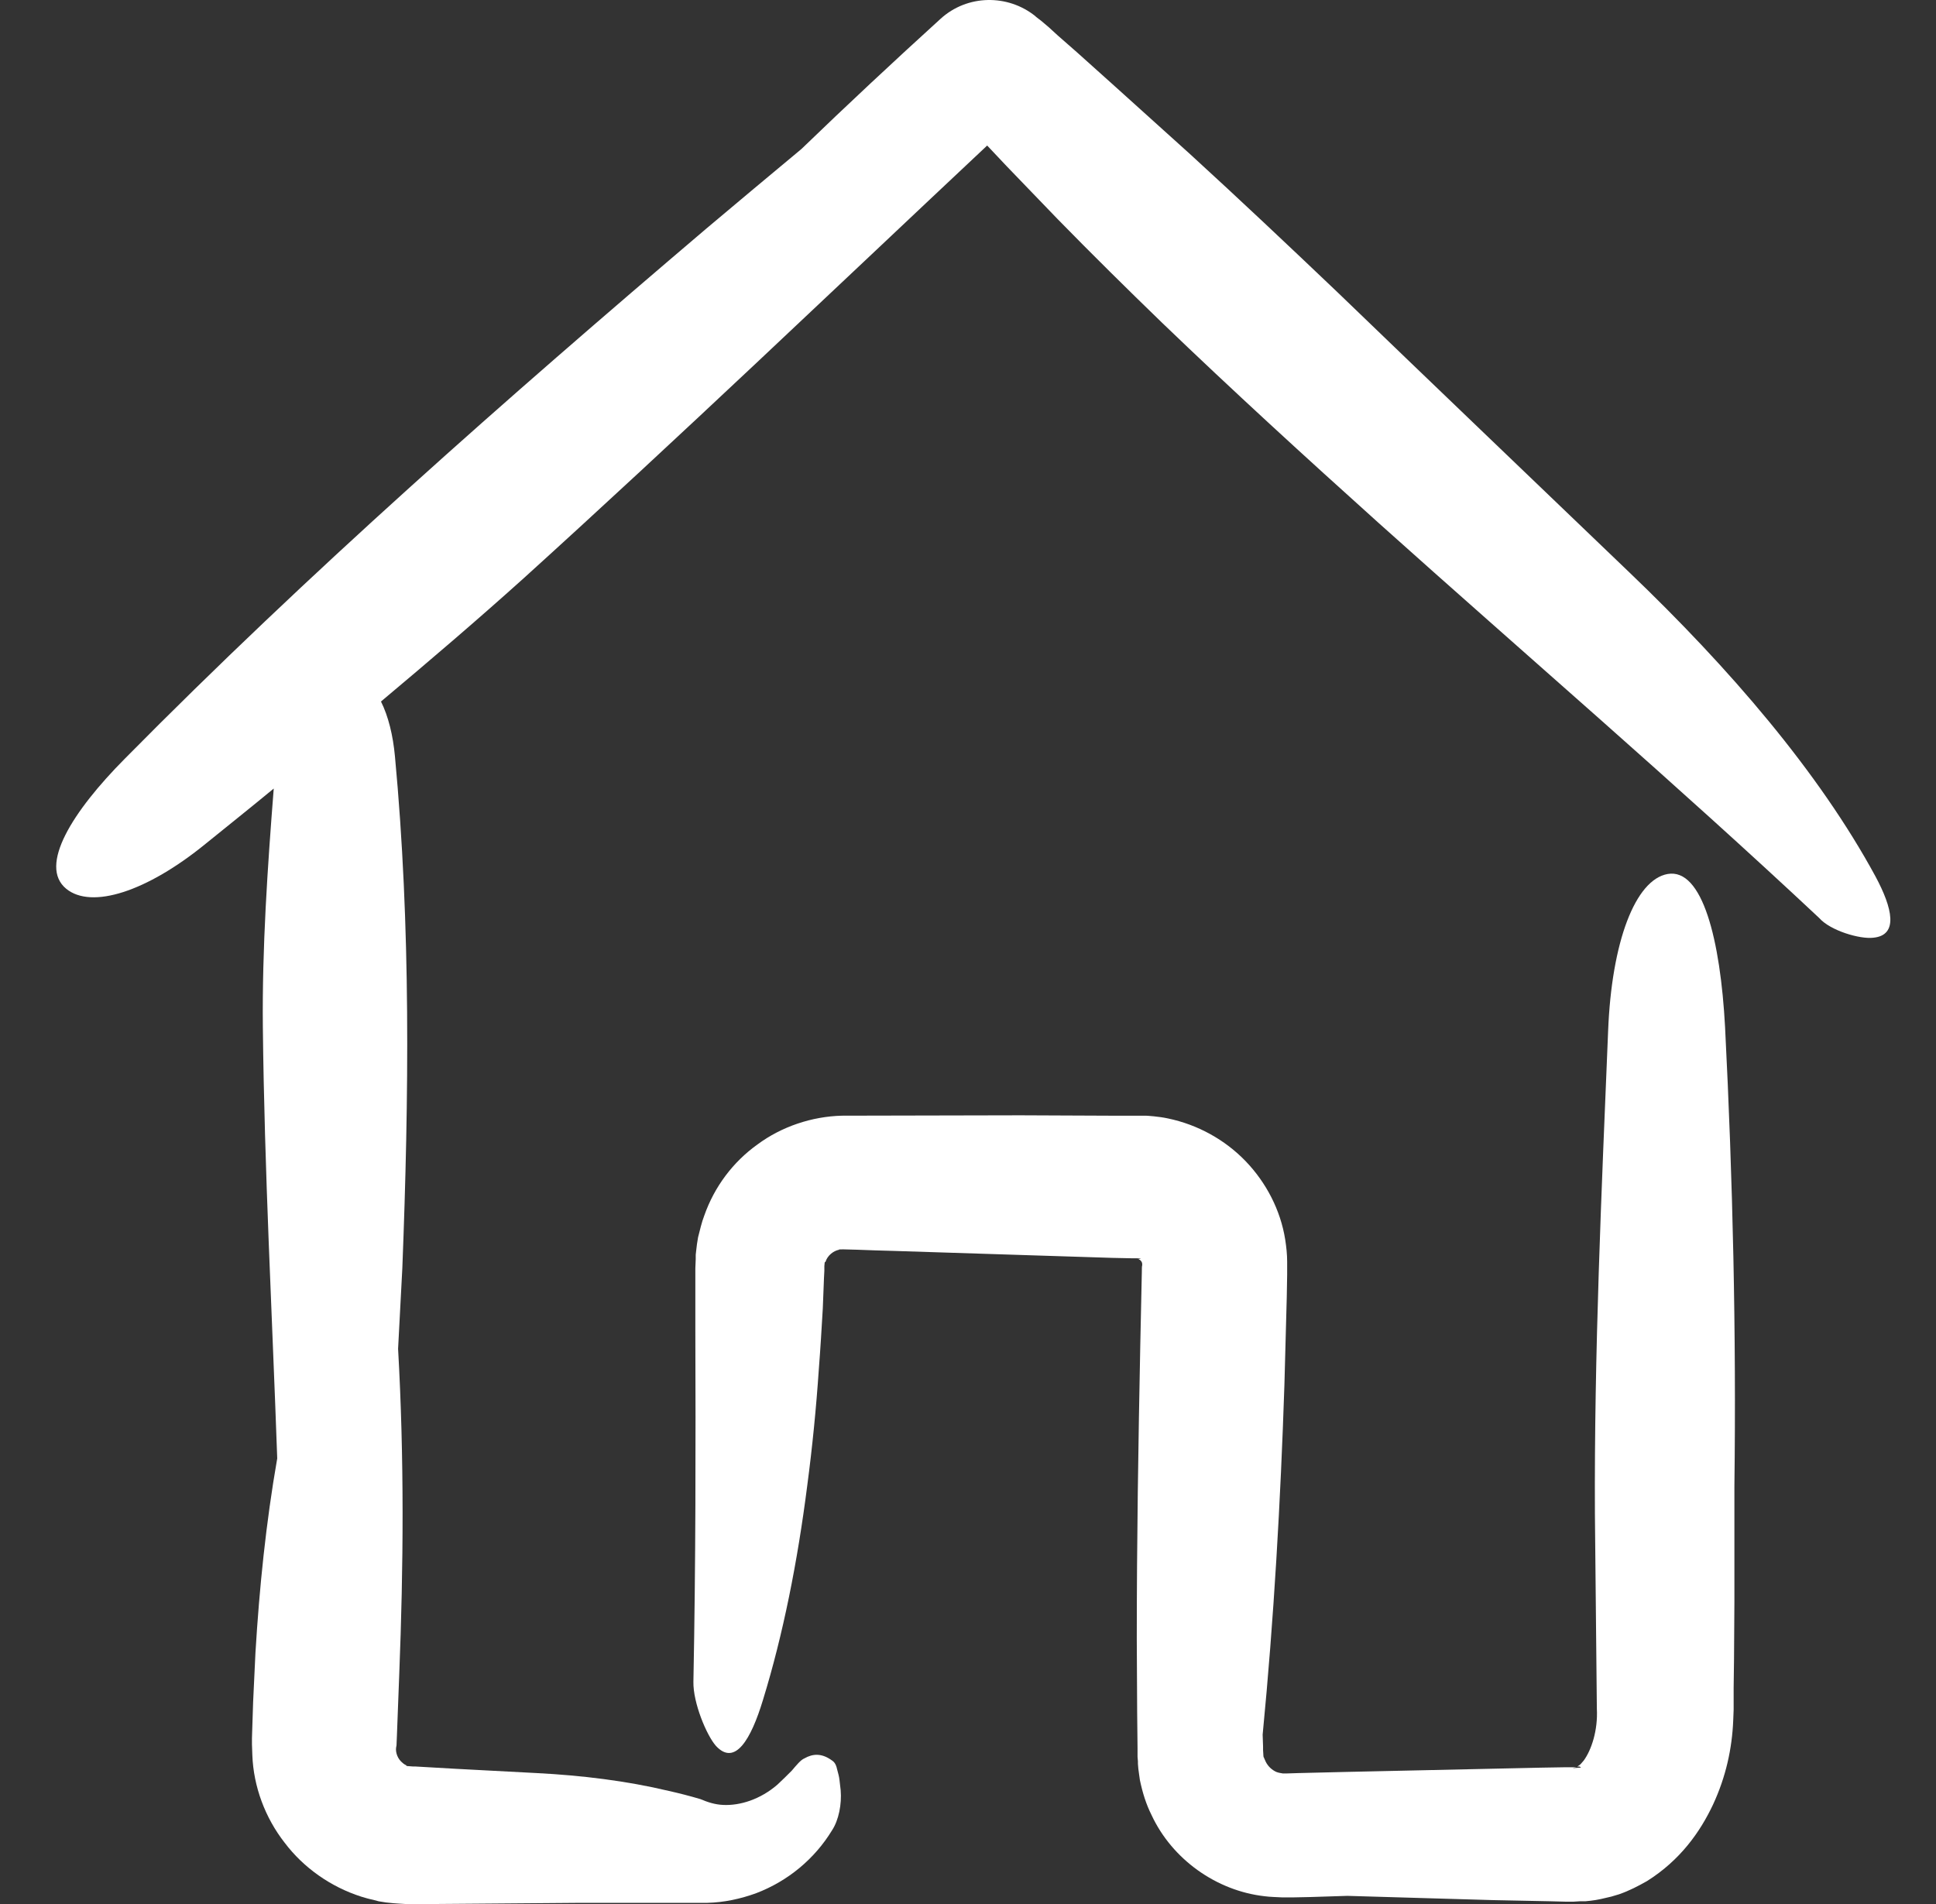
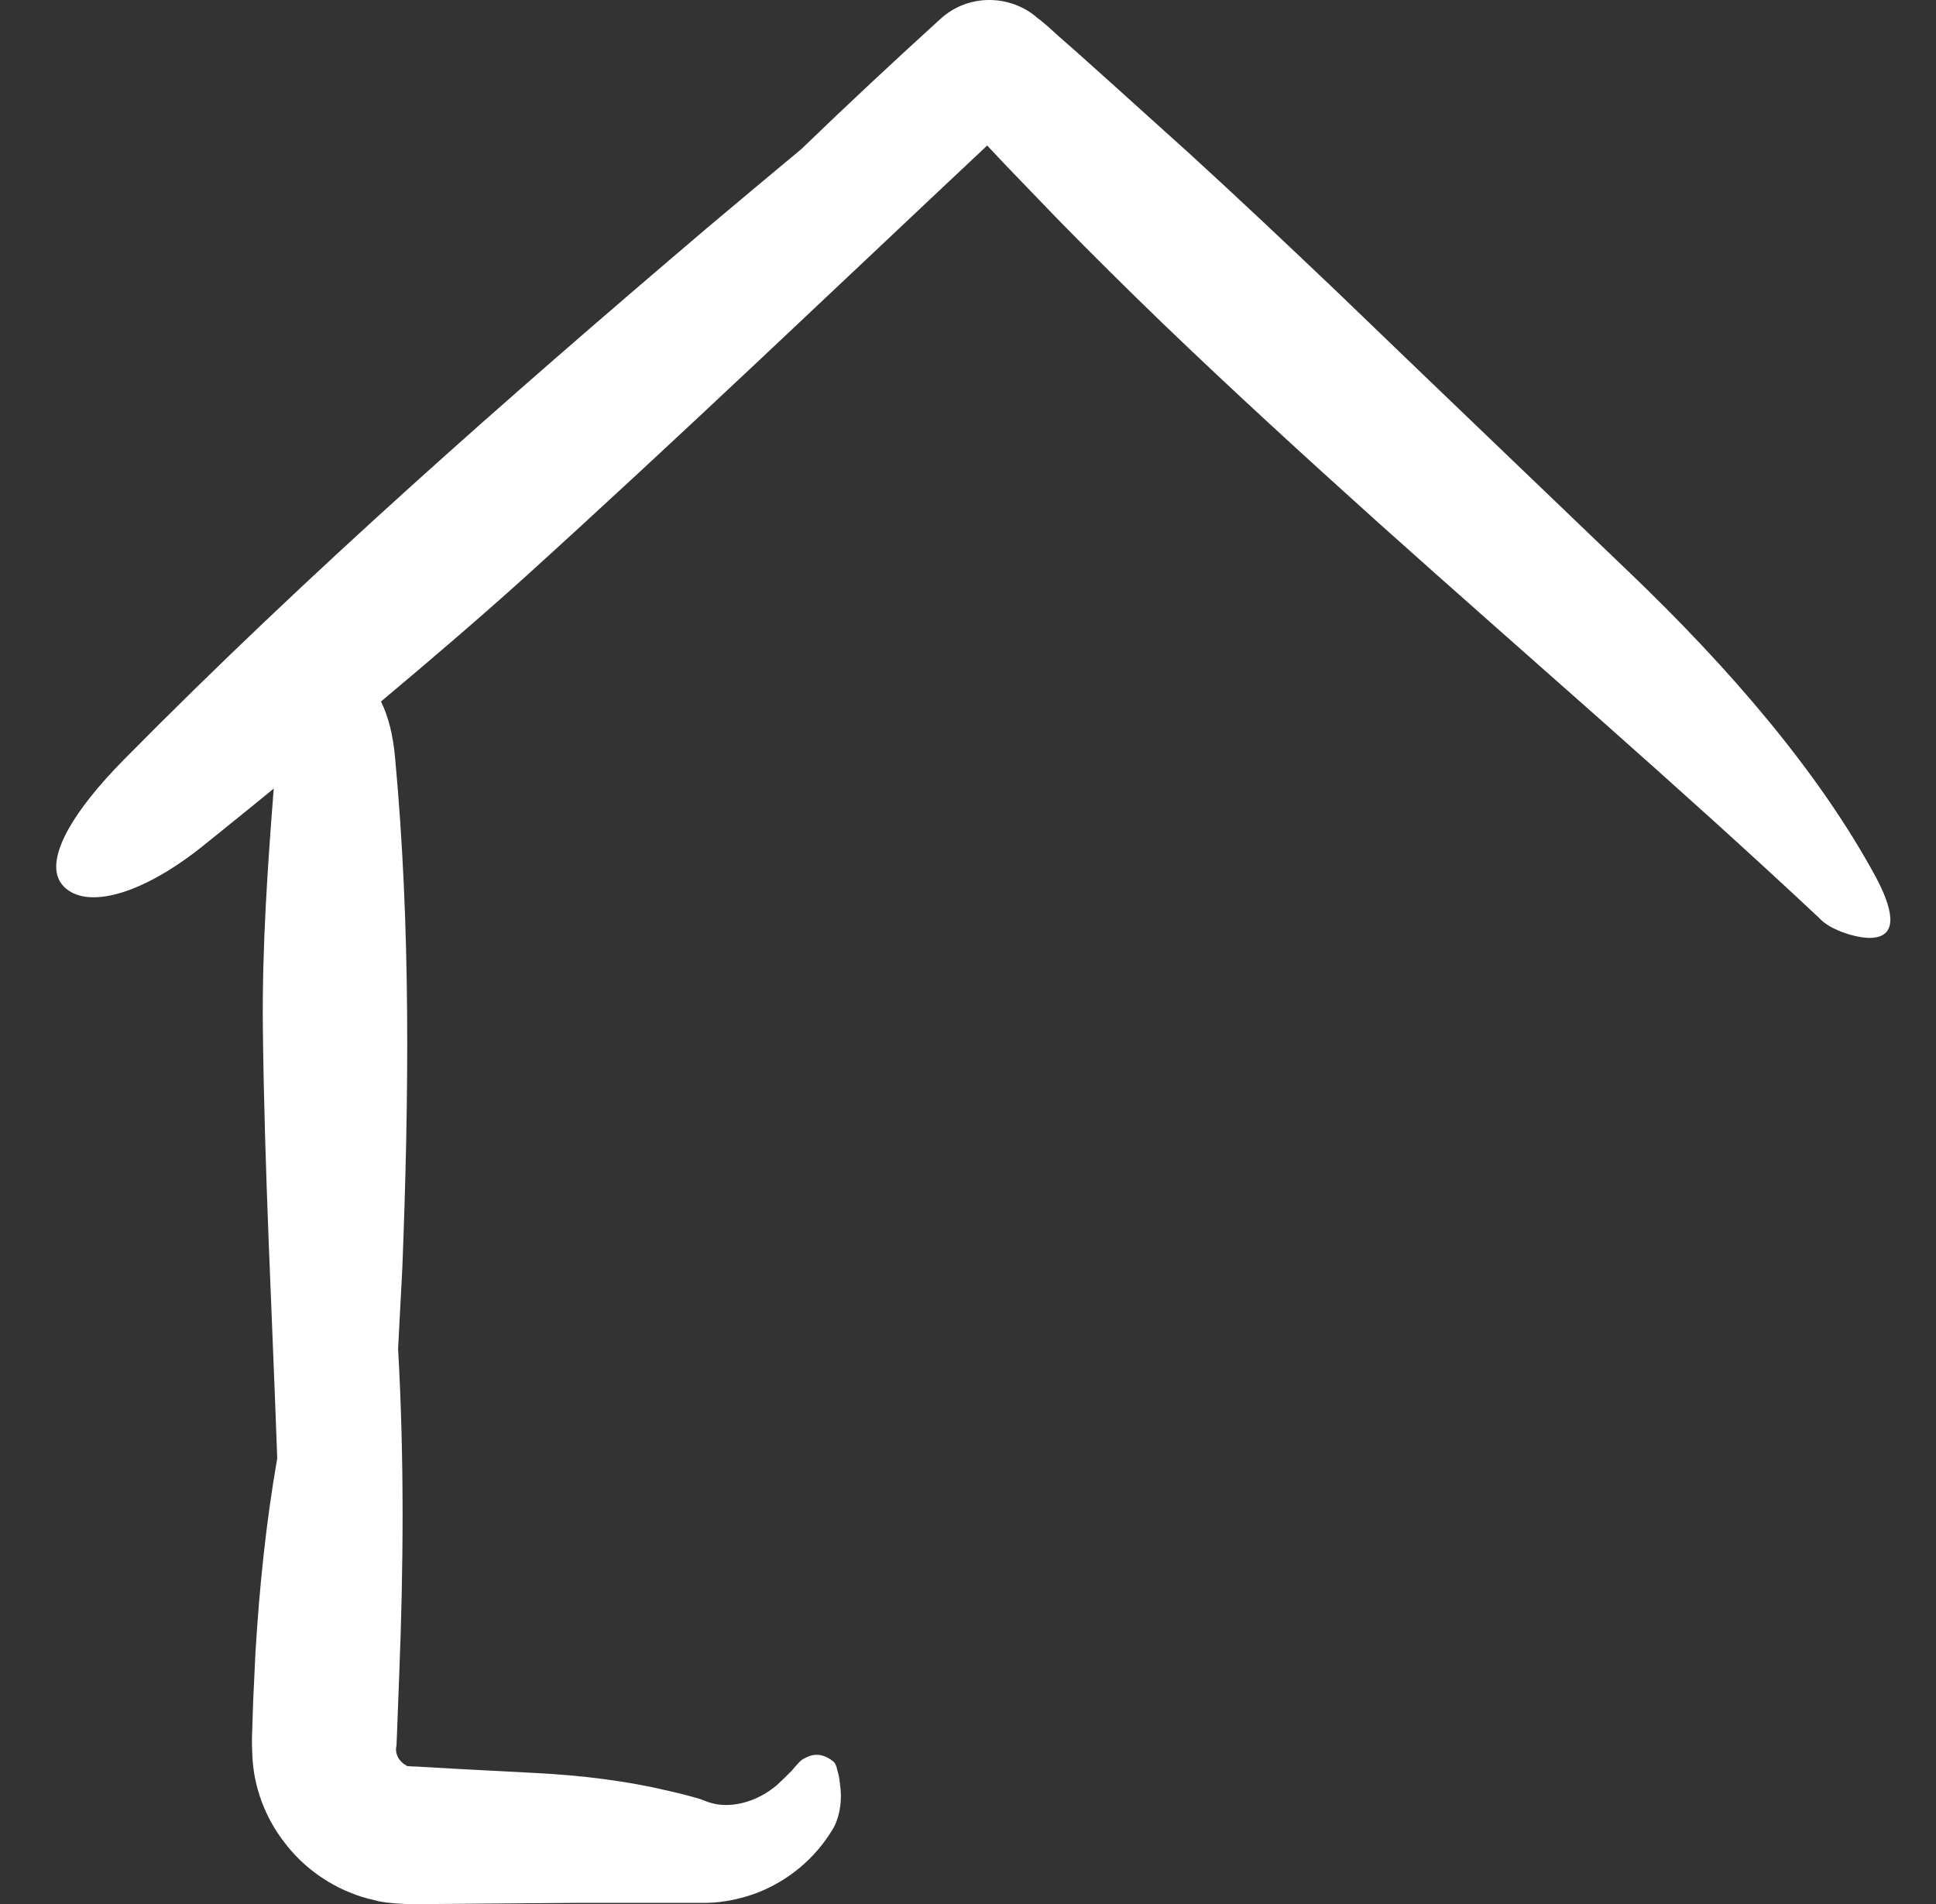
<svg xmlns="http://www.w3.org/2000/svg" width="61" height="60" viewBox="0 0 61 60" fill="none">
  <rect x="0" y="0" width="61" height="60" fill="#333333" stroke="none" />
  <g id="fi_158776" clip-path="url(#clip0_6129_652)">
    <g id="Group">
      <g id="Group_2">
-         <path id="Vector" d="M54.354 32.366C54.207 29.624 53.644 27.346 52.542 27.542C51.526 27.726 50.779 29.673 50.669 32.489C50.461 37.545 50.228 42.651 50.253 47.72L50.314 53.842C50.351 54.527 50.142 55.152 49.898 55.482C49.836 55.556 49.787 55.617 49.738 55.641C49.714 55.666 49.702 55.666 49.702 55.678H49.689C49.702 55.678 49.726 55.666 49.738 55.666C49.751 55.666 49.775 55.666 49.787 55.678C49.8 55.69 49.836 55.703 49.787 55.703L49.592 55.715H49.567H49.555C49.616 55.703 49.42 55.739 49.677 55.69H49.628H49.53H49.334L48.563 55.703L42.441 55.837L40.911 55.874L40.531 55.886C40.495 55.886 40.458 55.886 40.421 55.886C40.348 55.874 40.274 55.862 40.213 55.837C40.078 55.776 39.956 55.666 39.882 55.519C39.87 55.482 39.846 55.445 39.833 55.409C39.809 55.335 39.833 55.433 39.809 55.347L39.797 55.151V55.139V55.041L39.784 54.662C40.139 51.001 40.348 47.328 40.47 43.63L40.544 40.863L40.556 40.166V39.994C40.556 39.933 40.556 39.896 40.556 39.761C40.556 39.529 40.531 39.296 40.495 39.064C40.348 38.133 39.895 37.264 39.246 36.59C38.597 35.917 37.74 35.44 36.797 35.244C36.515 35.182 36.136 35.158 36.099 35.158H36.013H35.805H35.634H34.936L32.157 35.146L26.525 35.158C25.582 35.182 24.627 35.501 23.868 36.064C23.096 36.615 22.509 37.398 22.191 38.304C22.105 38.525 22.056 38.758 21.995 38.99C21.97 39.137 21.946 39.284 21.933 39.431L21.921 39.541V39.59V39.676L21.909 39.97V40.141V40.484V41.88C21.921 45.589 21.921 49.299 21.848 52.997C21.835 53.658 22.264 54.686 22.558 55.017C23.158 55.666 23.66 54.821 24.039 53.572C24.676 51.503 25.129 49.213 25.435 46.814C25.594 45.614 25.717 44.377 25.802 43.116C25.851 42.492 25.888 41.855 25.925 41.231L25.962 40.276L25.974 40.043V39.921V39.908C25.974 40.08 25.974 39.957 25.974 39.994V39.982V39.957V39.896L25.986 39.774C25.986 39.749 25.998 39.774 25.998 39.774C25.998 39.786 25.998 39.786 26.011 39.761C26.072 39.566 26.255 39.419 26.439 39.382C26.353 39.345 27.455 39.406 28.153 39.419L32.757 39.566L35.058 39.639L35.634 39.651H35.781H35.818H35.83C35.622 39.651 35.781 39.651 35.732 39.651H35.744H35.818L35.952 39.663C35.94 39.663 35.916 39.676 35.903 39.676C35.854 39.663 35.891 39.688 35.891 39.688C35.903 39.7 35.903 39.7 35.916 39.7C35.928 39.712 35.94 39.725 35.952 39.737C35.977 39.761 35.989 39.81 35.989 39.835C35.989 39.847 35.989 39.859 35.989 39.872C35.989 39.908 35.977 39.823 35.977 40.092L35.928 42.394C35.867 45.467 35.818 48.552 35.818 51.638L35.83 53.952L35.842 55.103V55.36L35.854 55.507V55.58L35.867 55.739C35.879 55.862 35.903 55.972 35.916 56.094C36.001 56.498 36.111 56.853 36.283 57.196C36.932 58.592 38.327 59.584 39.846 59.755C40.029 59.78 40.225 59.78 40.409 59.792H40.715L41.29 59.78L42.453 59.743C43.984 59.792 45.514 59.829 47.045 59.877L48.869 59.914L49.322 59.926H49.555H49.579L49.775 59.914H49.836H49.947C49.959 59.914 50.24 59.89 50.449 59.841C50.559 59.816 50.669 59.792 50.767 59.767L51.012 59.694C51.33 59.584 51.612 59.437 51.893 59.278C52.946 58.617 53.571 57.723 53.975 56.866C54.379 55.996 54.575 55.103 54.611 54.209L54.624 53.878V53.646V53.193L54.636 52.287L54.648 50.474V46.838C54.709 42.026 54.599 37.19 54.354 32.366Z" fill="white" />
        <path id="Vector_2" d="M59.019 29.55C59.827 29.477 59.631 28.62 59.092 27.616C57.305 24.322 54.489 21.053 51.342 18.041C48.281 15.103 45.208 12.165 42.147 9.214C40.605 7.745 39.062 6.288 37.495 4.855L35.12 2.713L33.932 1.647L33.332 1.121L33.038 0.852L32.806 0.656L32.646 0.533L32.622 0.509C31.753 -0.189 30.479 -0.177 29.634 0.594C28.153 1.941 26.684 3.312 25.251 4.696C24.247 5.529 23.243 6.373 22.252 7.206C15.934 12.581 9.726 18.041 3.935 23.906C2.282 25.571 1.205 27.285 2.087 28.008C2.882 28.657 4.621 28.106 6.482 26.587C7.192 26.012 7.914 25.436 8.625 24.849C8.429 27.346 8.257 29.869 8.282 32.366C8.331 36.897 8.576 41.427 8.735 45.957C8.38 47.989 8.172 50.034 8.049 52.078L7.976 53.621L7.951 54.392L7.939 54.772V54.968L7.951 55.311C7.988 56.303 8.355 57.282 8.967 58.066C9.567 58.861 10.424 59.461 11.379 59.767C11.502 59.804 11.624 59.841 11.747 59.865L11.93 59.914L12.163 59.951L12.396 59.975L12.579 59.988L12.775 60H12.995H13.093H13.289H13.681L15.224 59.988L18.321 59.963H21.407H21.799H21.994H22.092H22.288C22.803 59.951 23.329 59.841 23.831 59.657C24.823 59.278 25.668 58.58 26.218 57.674C26.427 57.355 26.525 56.853 26.488 56.413C26.476 56.303 26.463 56.205 26.451 56.094C26.439 55.972 26.402 55.862 26.378 55.764C26.329 55.519 26.231 55.494 26.169 55.445C25.876 55.249 25.606 55.262 25.349 55.409C25.227 55.458 25.092 55.629 24.945 55.8C24.798 55.947 24.651 56.094 24.492 56.241C23.953 56.706 23.317 56.902 22.79 56.878C22.521 56.866 22.301 56.792 22.068 56.694C21.737 56.596 21.407 56.511 21.076 56.437C19.742 56.119 18.334 55.947 16.913 55.874L14.354 55.739L13.081 55.666H12.995H12.971H12.959C12.995 55.666 12.861 55.666 13.044 55.666H13.008L12.849 55.654C12.775 55.654 12.8 55.641 12.8 55.641C12.812 55.641 12.812 55.641 12.824 55.641C12.775 55.617 12.726 55.592 12.689 55.556C12.53 55.433 12.457 55.225 12.481 55.066C12.481 55.041 12.493 55.029 12.493 55.005L12.506 54.699L12.53 54.062L12.579 52.776C12.714 49.36 12.738 45.944 12.543 42.504L12.677 39.957C12.885 34.57 12.947 29.195 12.444 23.833C12.383 23.172 12.236 22.572 12.004 22.106C13.522 20.833 15.028 19.547 16.497 18.225C21.431 13.756 26.255 9.14 31.104 4.586L31.716 5.235L33.32 6.9C34.397 8.002 35.499 9.091 36.613 10.169C38.842 12.312 41.131 14.405 43.445 16.486C48.073 20.637 52.799 24.69 57.317 28.926C57.672 29.33 58.603 29.599 59.019 29.55Z" fill="white" />
      </g>
    </g>
  </g>
  <defs>
    <clipPath id="clip0_6129_652">
      <rect width="60" height="60" fill="white" transform="translate(0.667)" />
    </clipPath>
  </defs>
</svg>